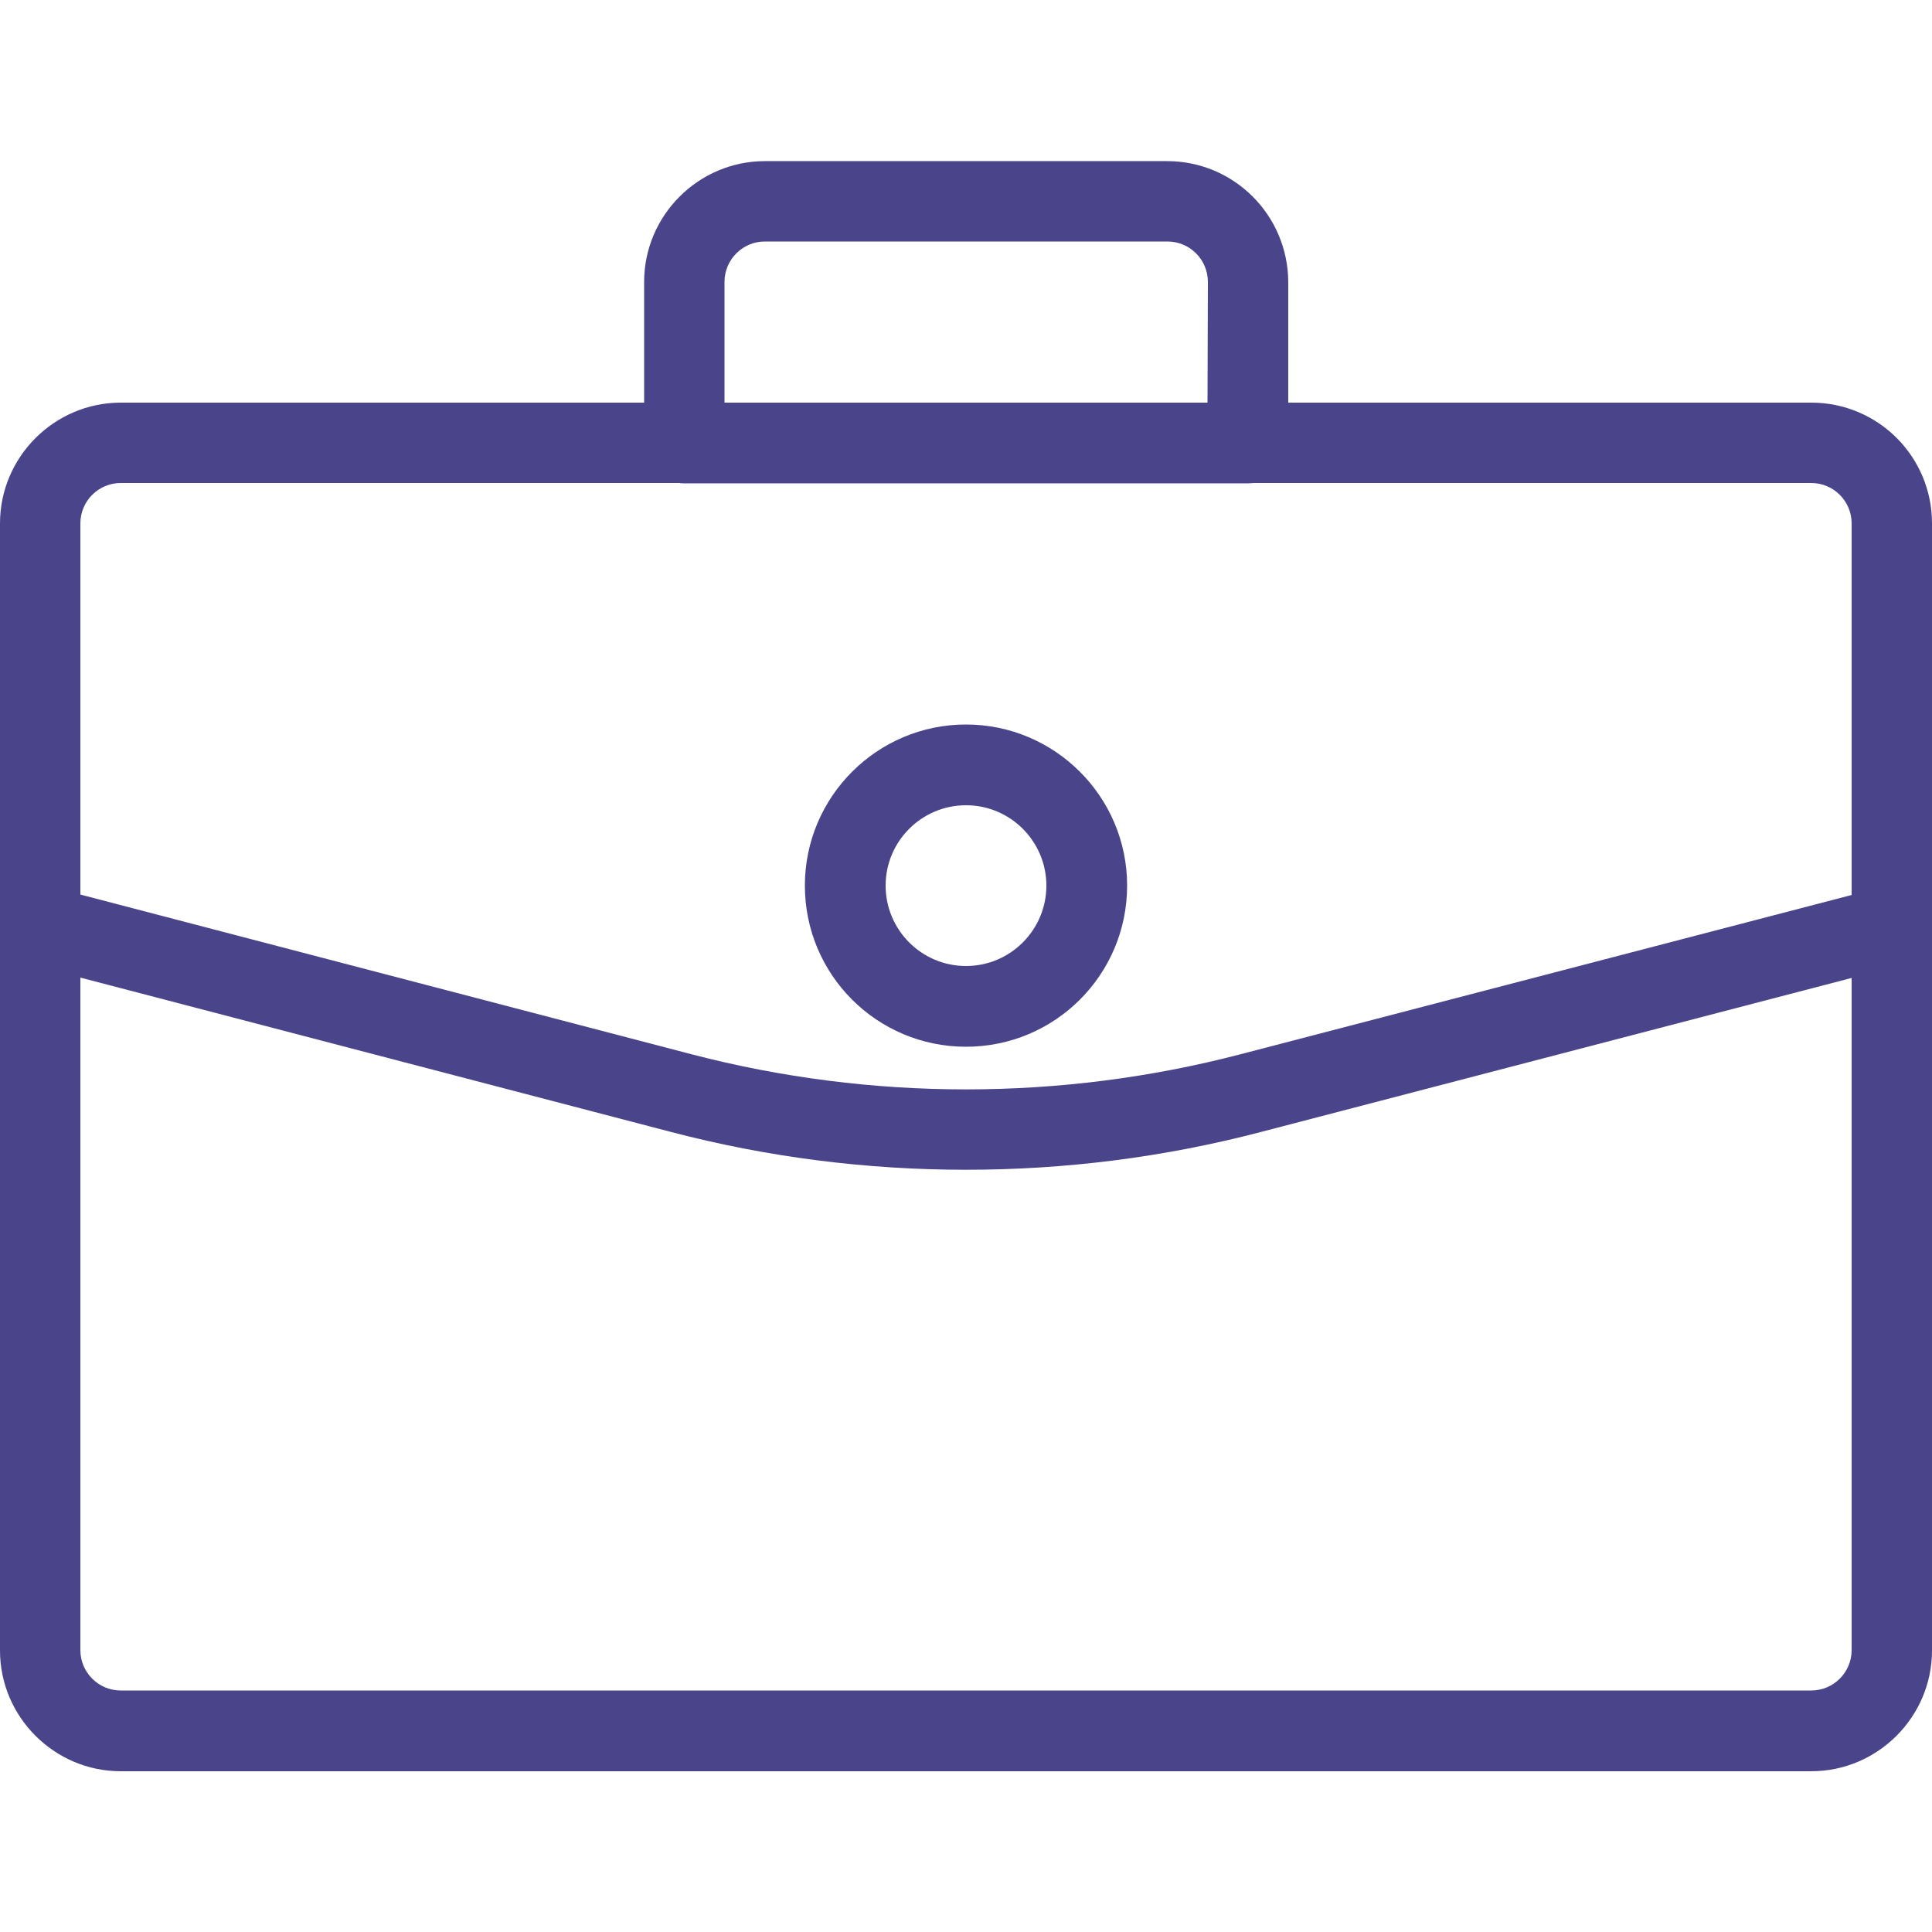
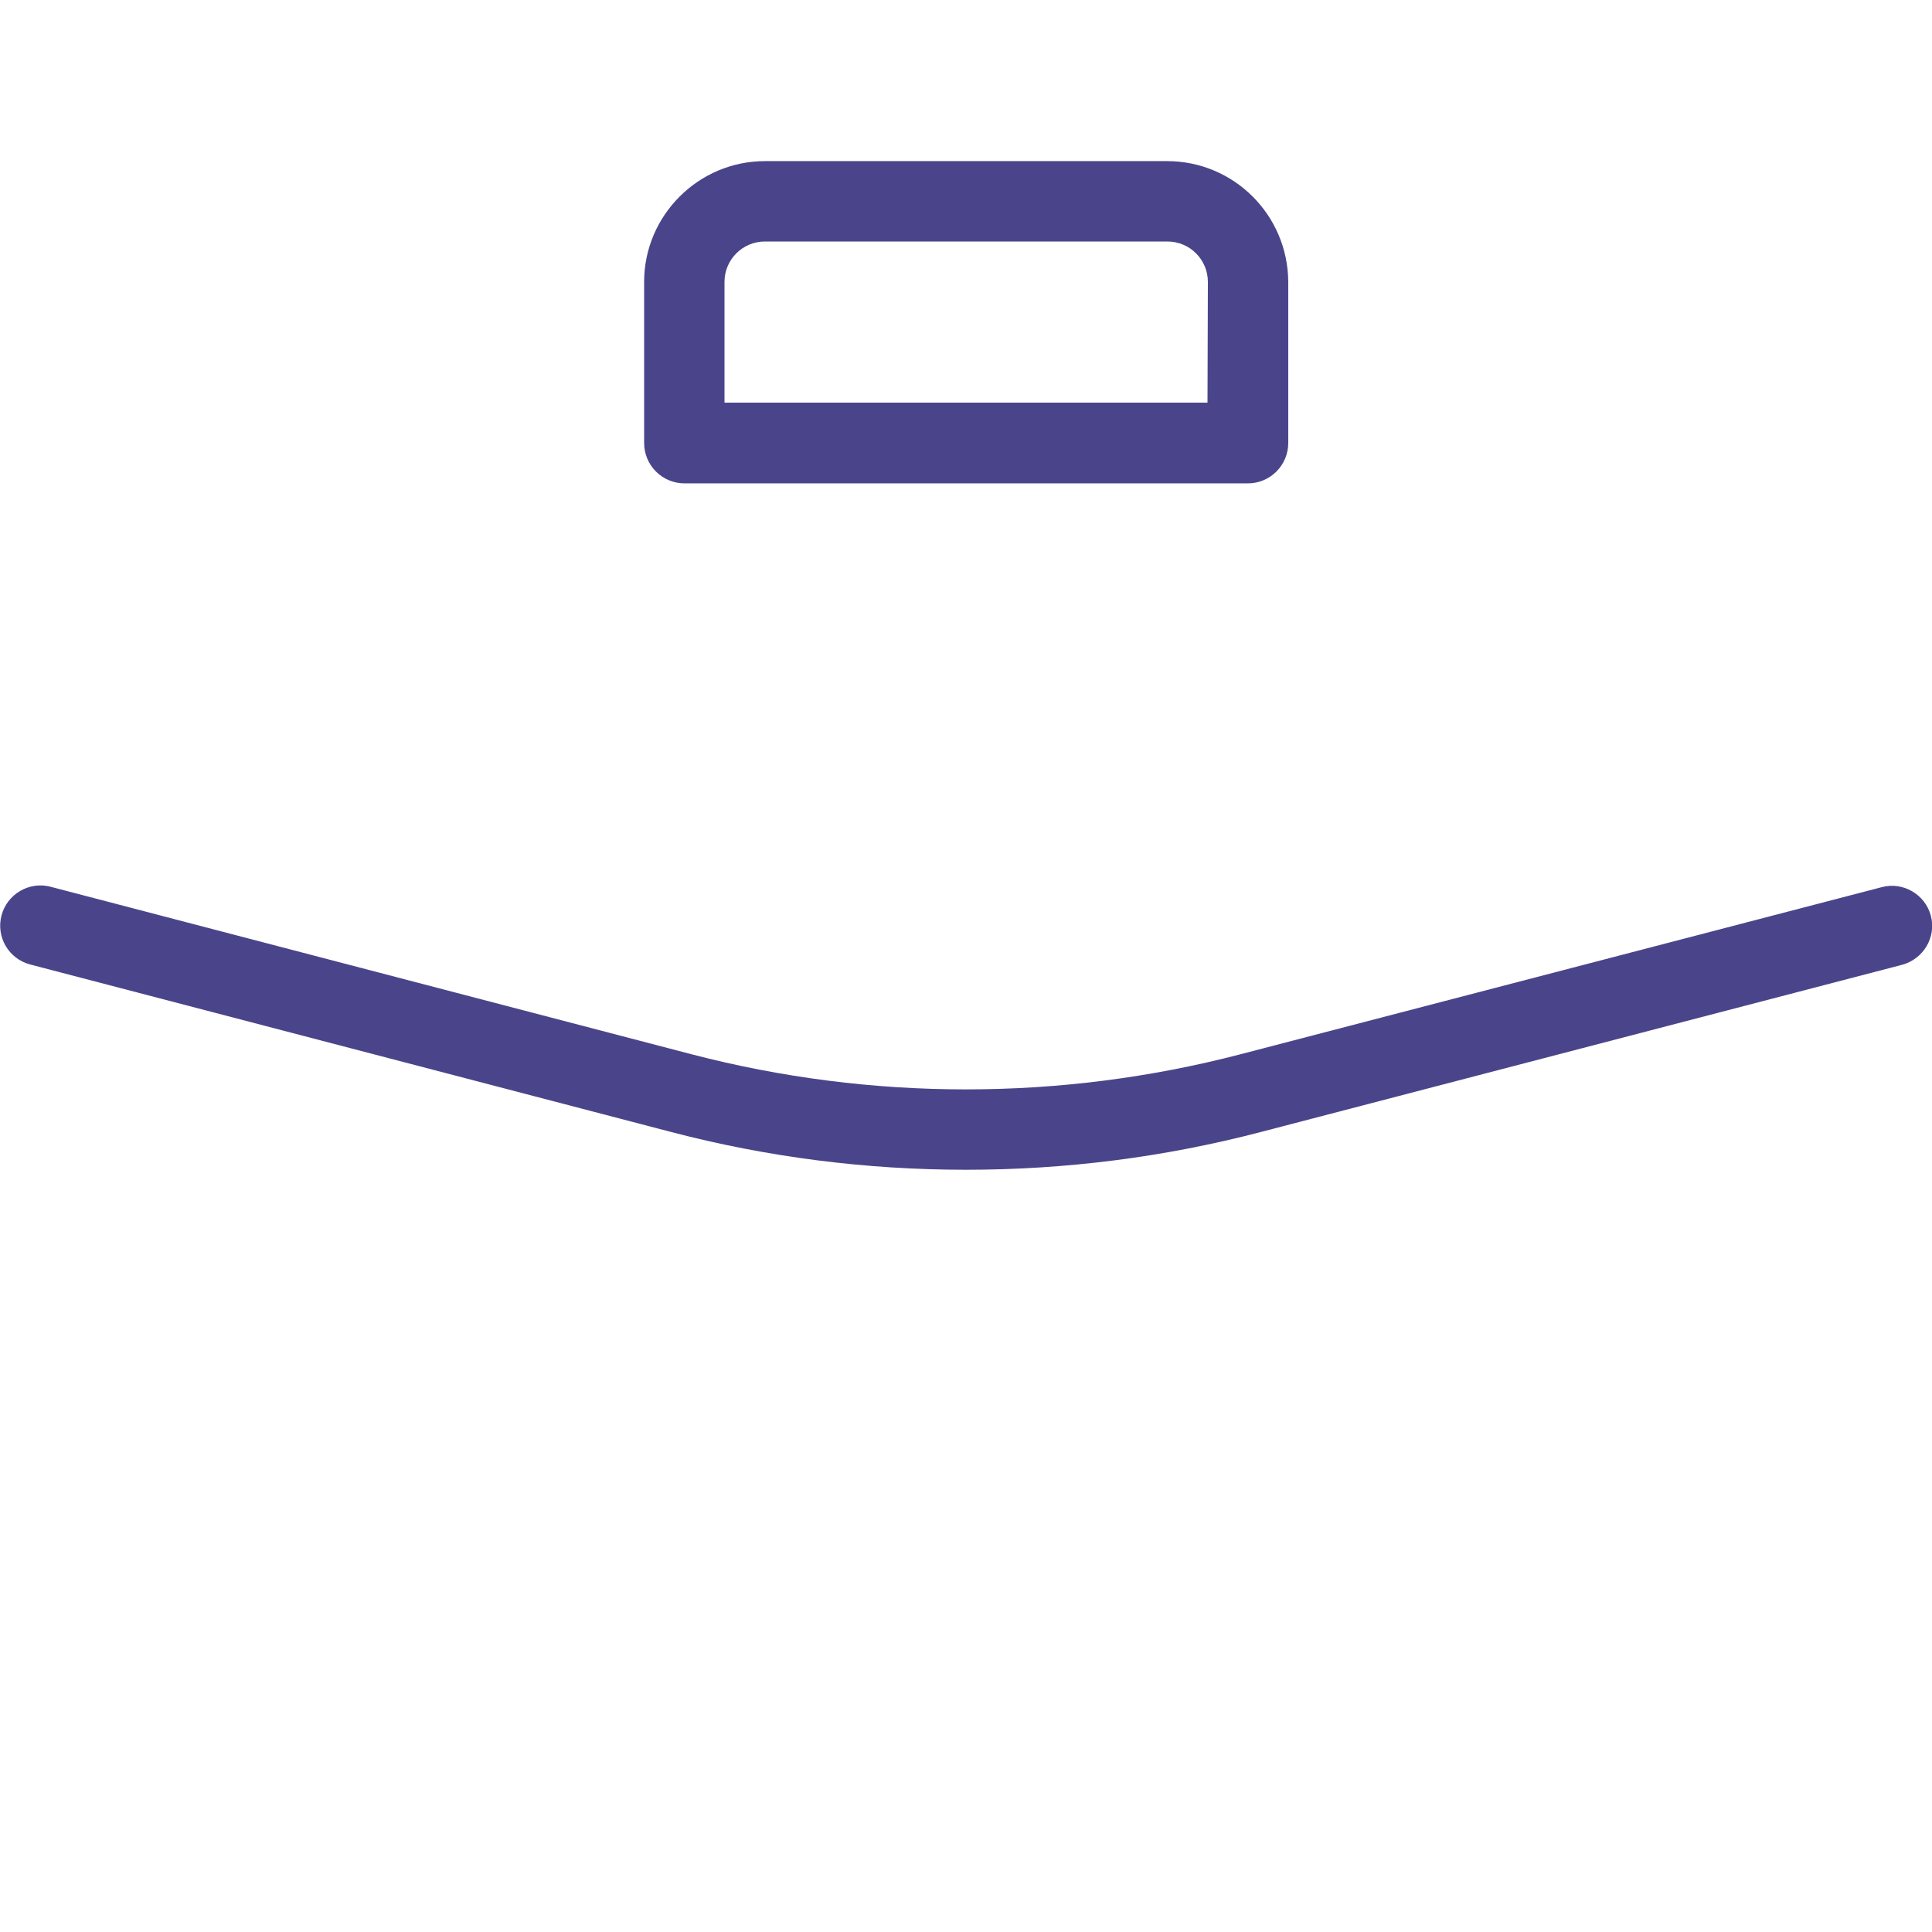
<svg xmlns="http://www.w3.org/2000/svg" version="1.1" id="Layer_1" x="0px" y="0px" viewBox="0 0 512 512" style="enable-background:new 0 0 512 512;" xml:space="preserve">
  <style type="text/css">
	.st0{fill:#4A458A;}
</style>
  <g>
    <g>
-       <path class="st0" d="M480,106.7H32c-17.6,0-32,14.4-32,32v298.7c0,17.6,14.4,32,32,32h448c17.6,0,32-14.4,32-32V138.7    C512,121,497.7,106.7,480,106.7z M490.7,437.3c0,5.9-4.8,10.7-10.7,10.7H32c-5.9,0-10.7-4.8-10.7-10.7V138.7    c0-5.9,4.8-10.7,10.7-10.7h448c5.9,0,10.7,4.8,10.7,10.7V437.3z" />
-     </g>
+       </g>
  </g>
  <g>
    <g>
      <path class="st0" d="M309.3,42.7H202.7c-17.6,0-32,14.4-32,32v42.7c0,5.9,4.8,10.7,10.7,10.7h149.3c5.9,0,10.7-4.8,10.7-10.7V74.7    C341.3,57,327,42.7,309.3,42.7z M320,106.7H192v-32c0-5.9,4.8-10.7,10.7-10.7h106.7c5.9,0,10.7,4.8,10.7,10.7L320,106.7L320,106.7    z" />
    </g>
  </g>
  <g>
    <g>
      <path class="st0" d="M511.7,242.7c-1.5-5.7-7.4-9.1-13-7.6l-170,44.3c-47.6,12.4-97.8,12.4-145.4,0L13.4,235    c-5.6-1.5-11.5,1.9-13,7.6c-1.5,5.7,1.9,11.5,7.6,13L177.9,300c25.6,6.7,51.8,10,78.1,10s52.5-3.3,78.1-10L504,255.7    C509.7,254.2,513.2,248.4,511.7,242.7z" />
    </g>
  </g>
  <g>
    <g>
-       <path class="st0" d="M256,192c-23.5,0-42.7,19.1-42.7,42.7s19.1,42.7,42.7,42.7s42.7-19.1,42.7-42.7S279.5,192,256,192z M256,256    c-11.8,0-21.3-9.6-21.3-21.3c0-11.8,9.6-21.3,21.3-21.3c11.8,0,21.3,9.6,21.3,21.3C277.3,246.4,267.8,256,256,256z" />
-     </g>
+       </g>
  </g>
</svg>